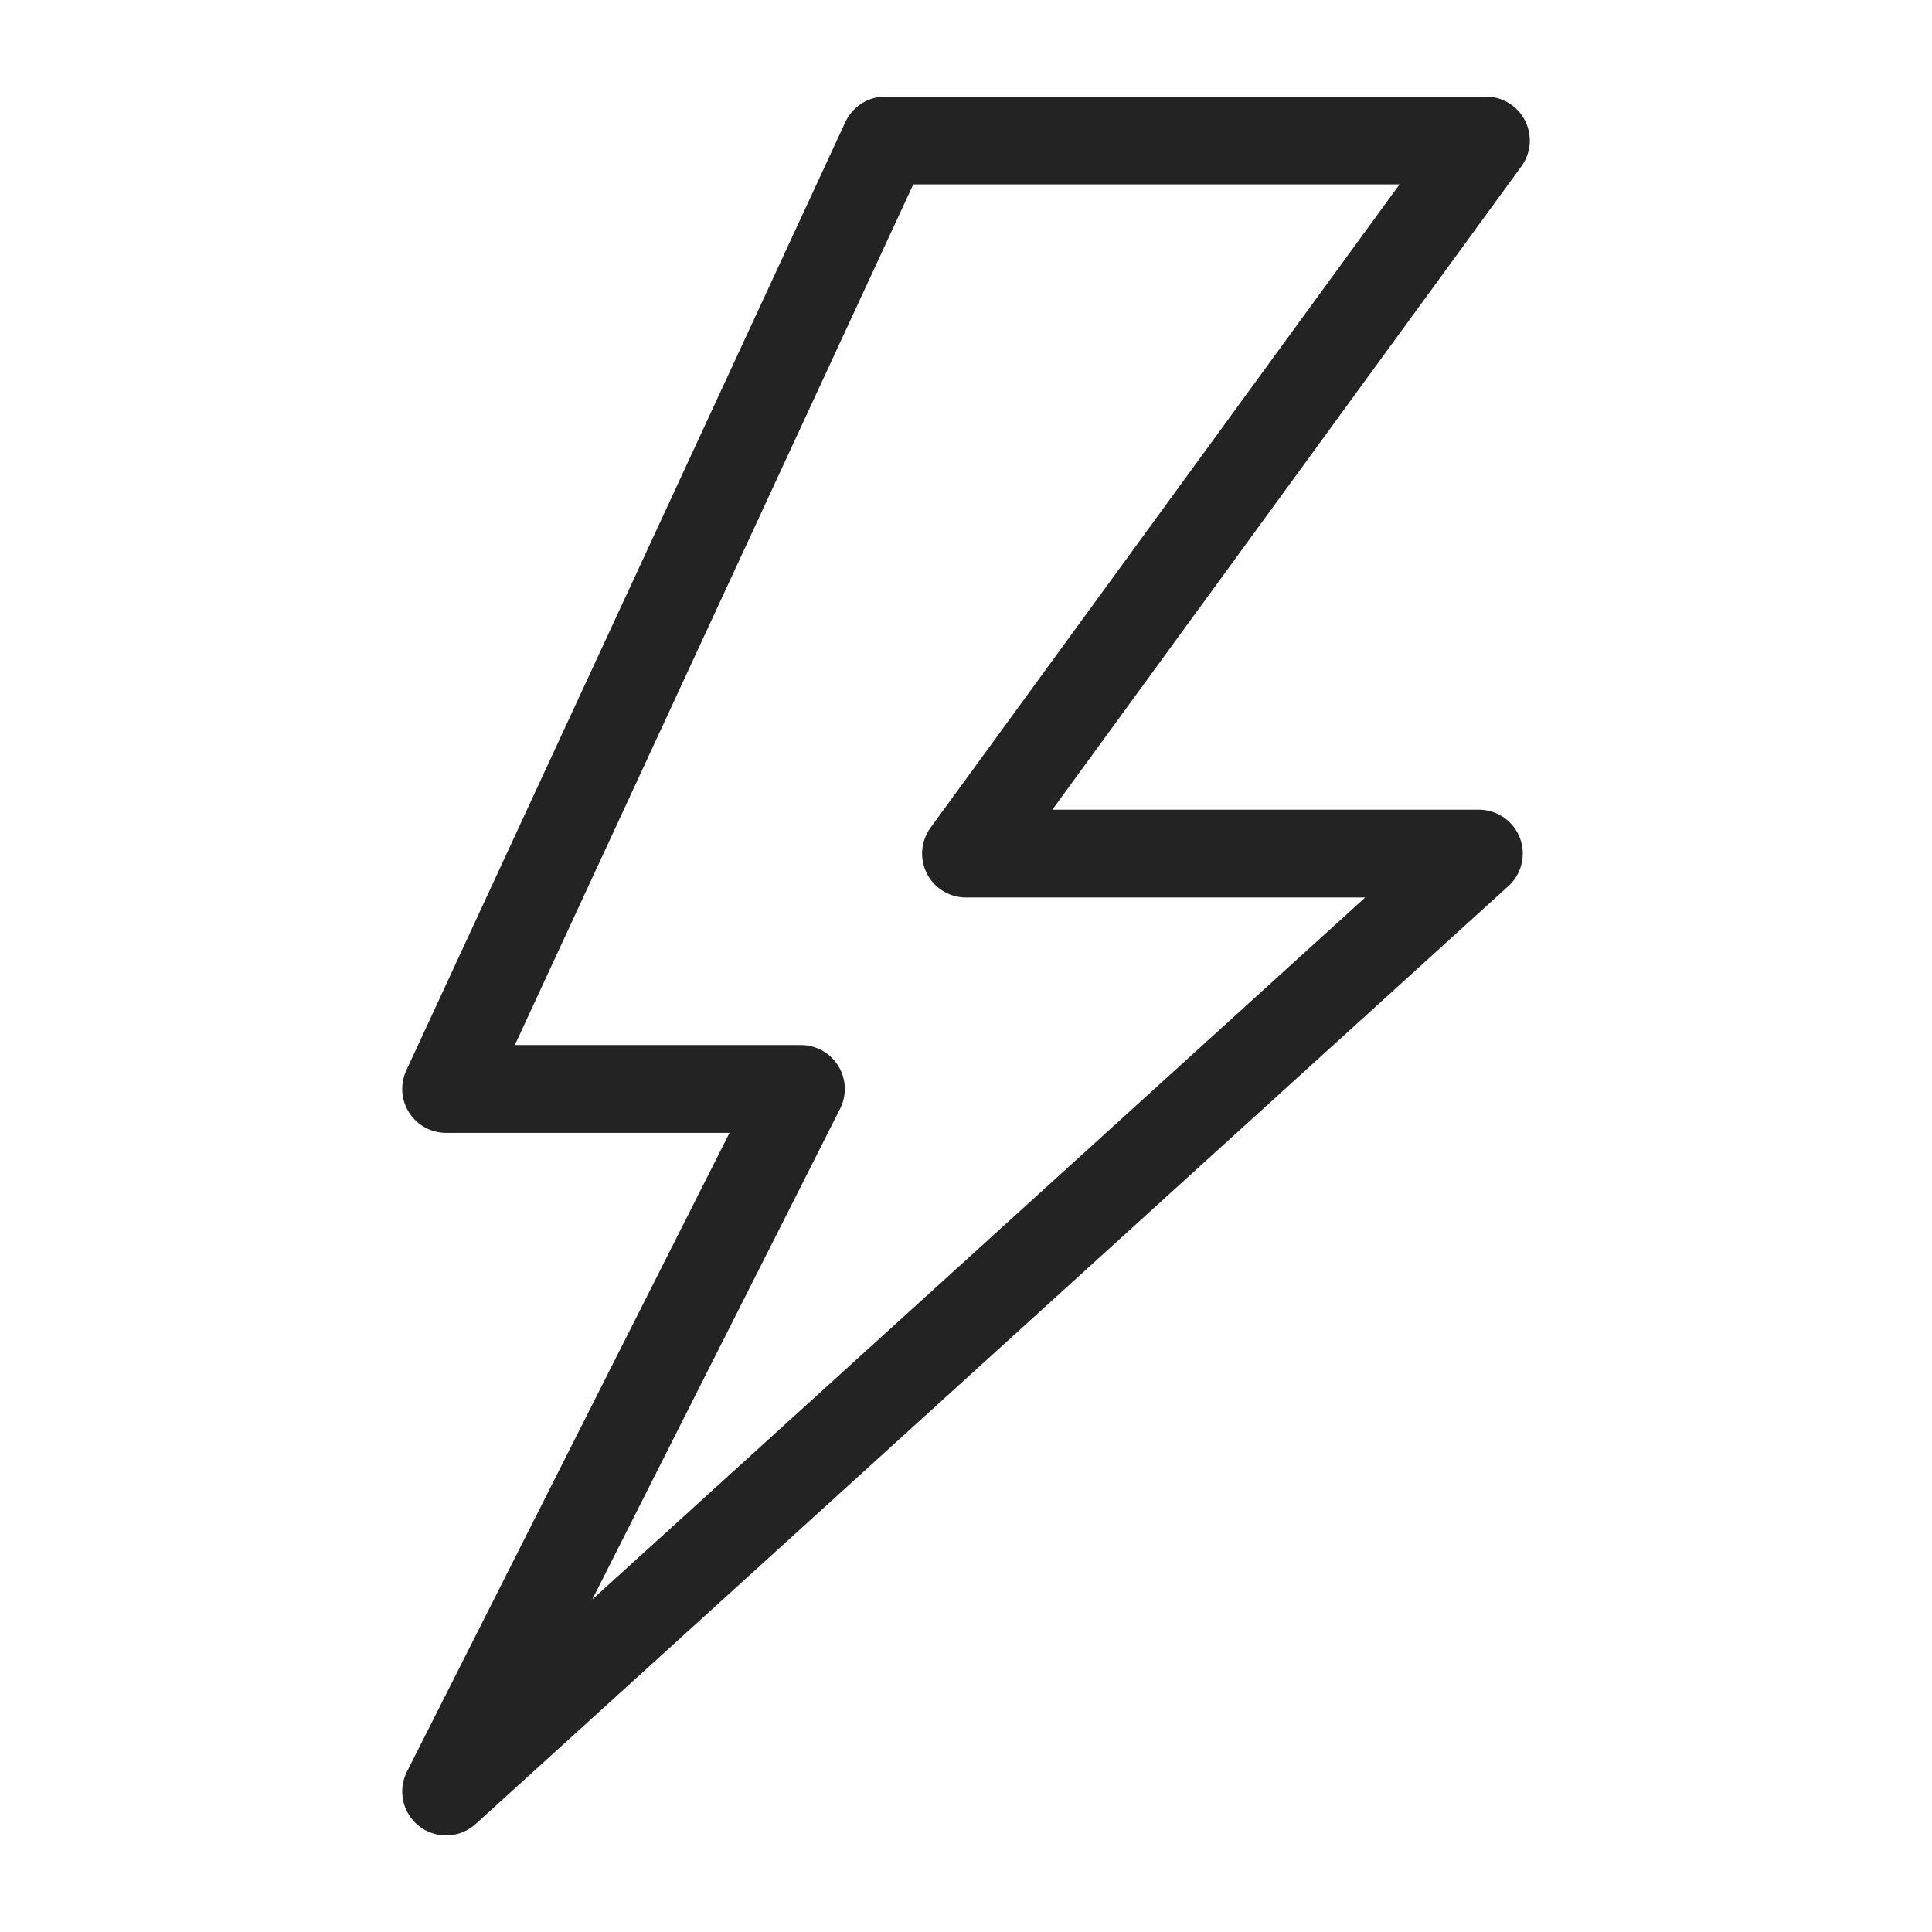
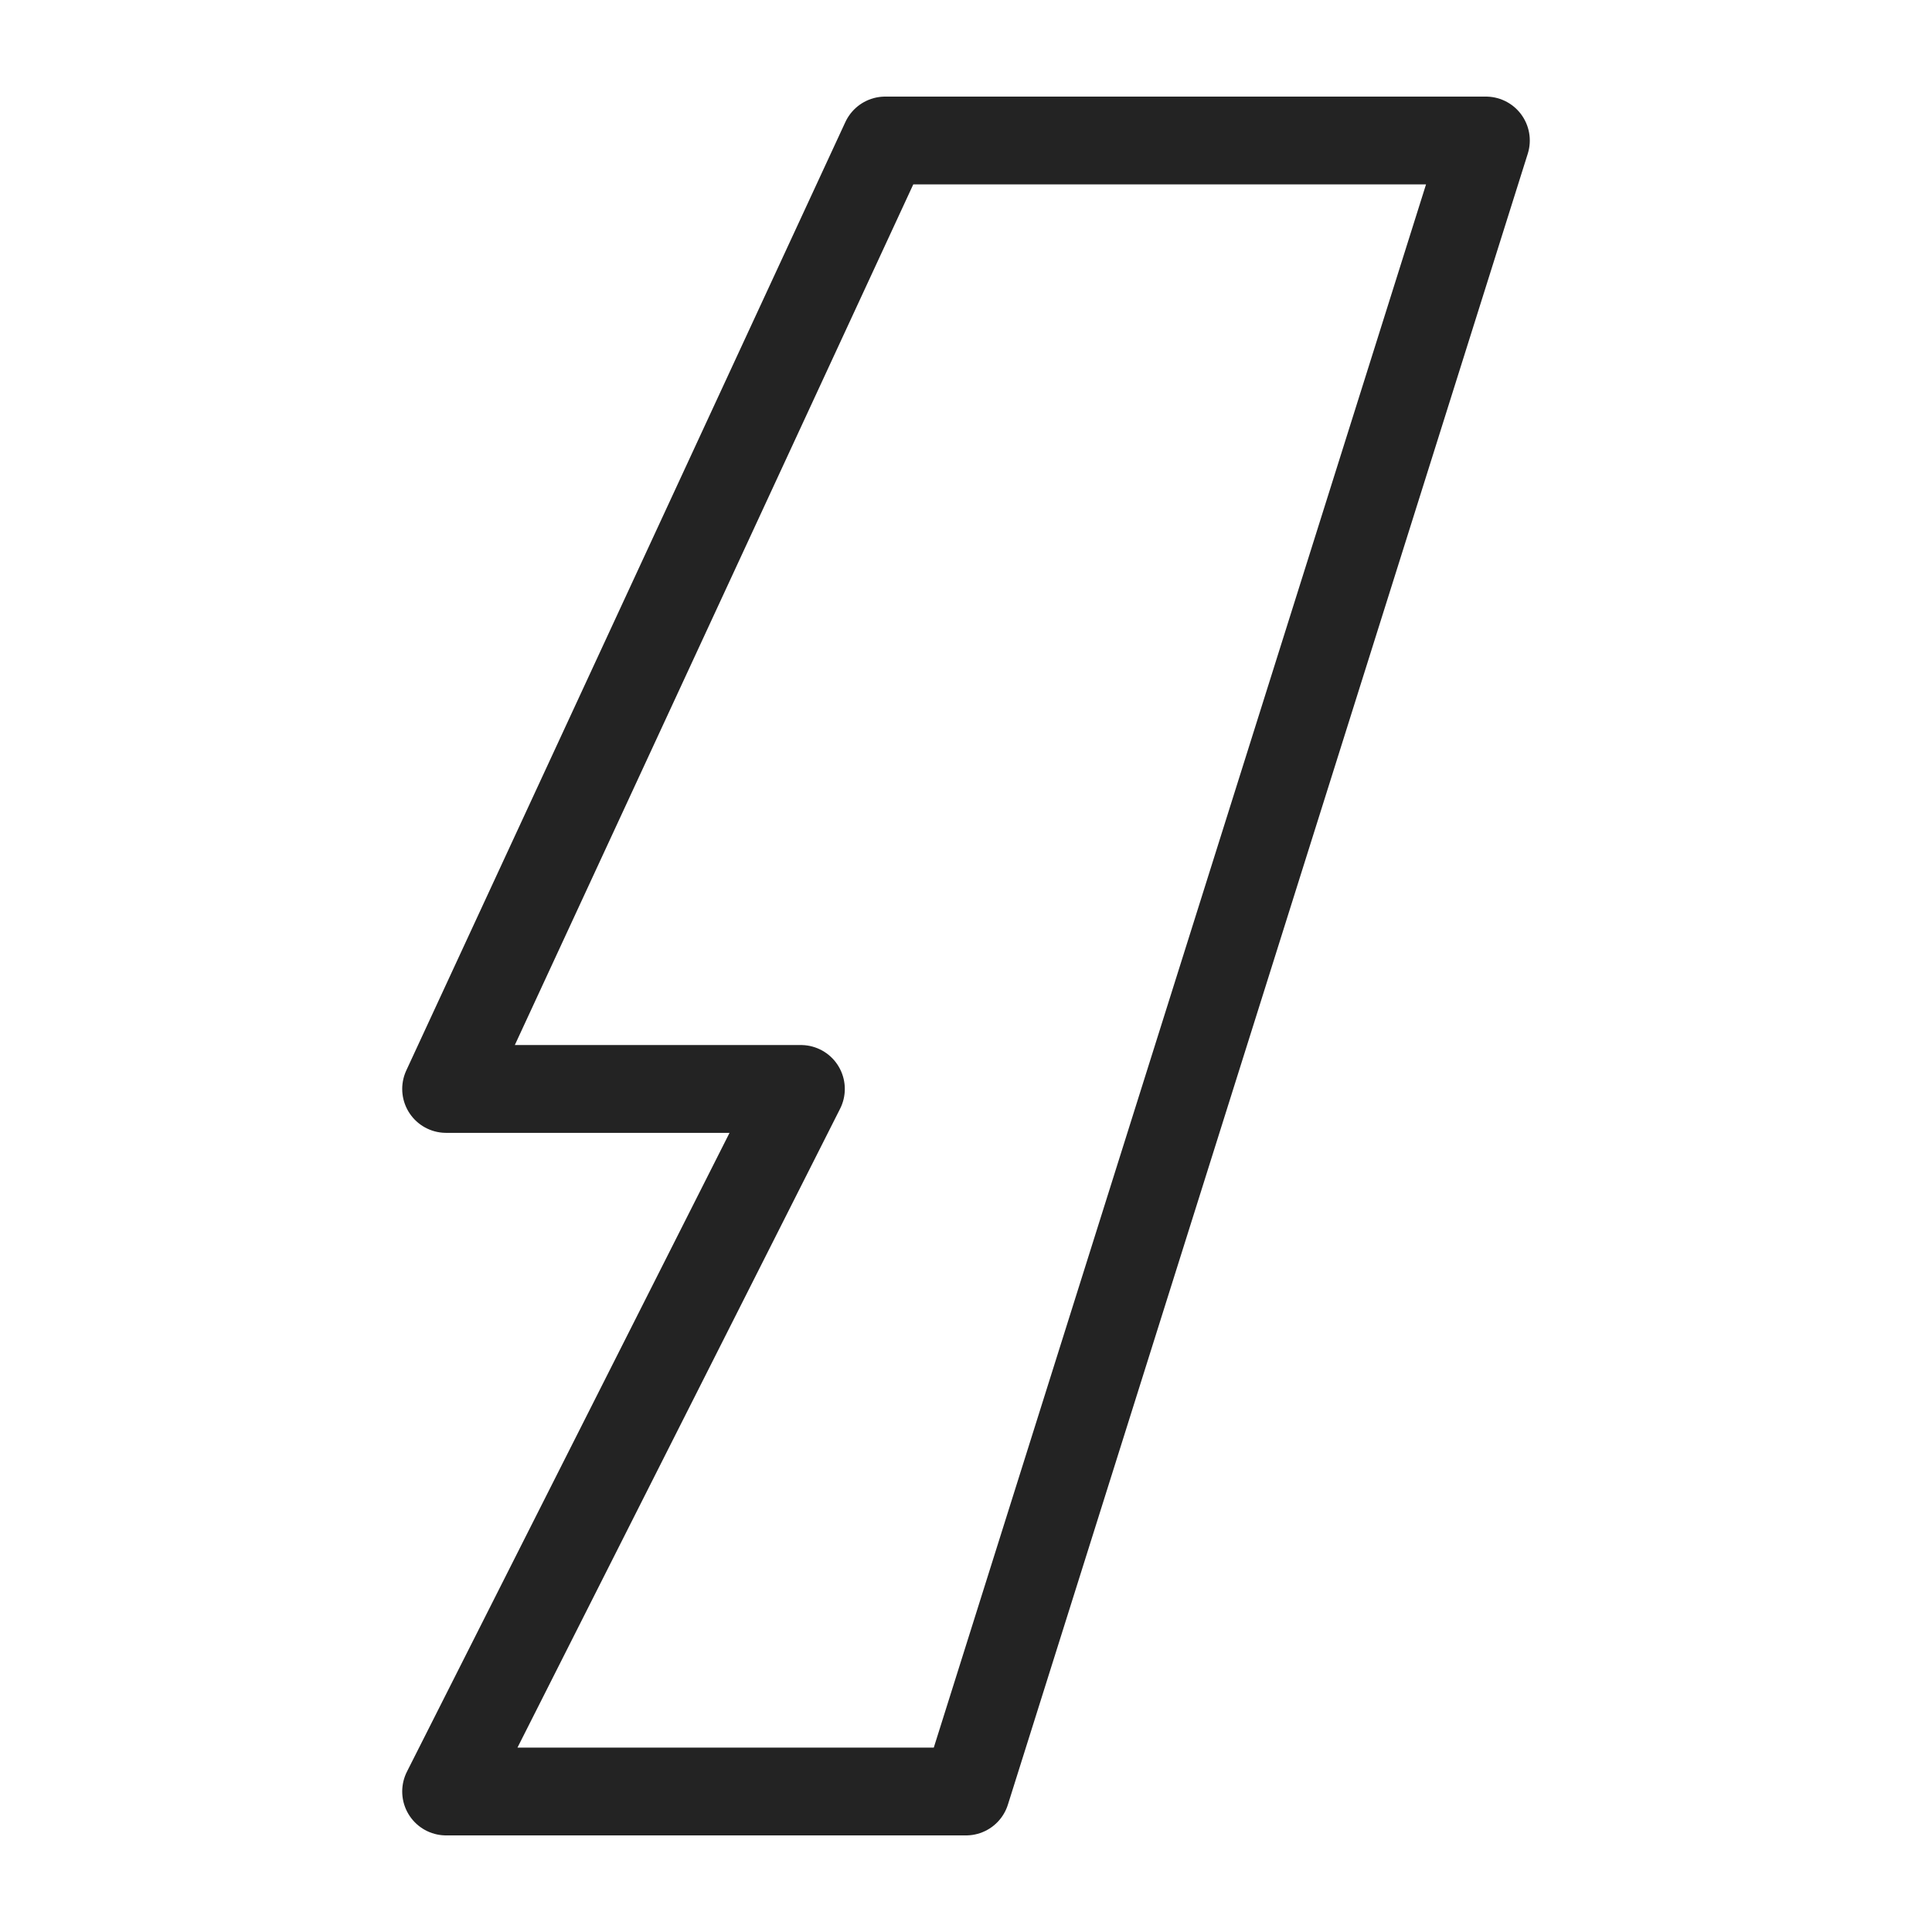
<svg xmlns="http://www.w3.org/2000/svg" version="1.1" id="Laag_1" x="0px" y="0px" viewBox="0 0 55 55" style="enable-background:new 0 0 55 55;" xml:space="preserve">
  <style type="text/css">
	.st0{fill:none;stroke:#232323;stroke-width:2.5;stroke-linecap:square;stroke-linejoin:round;}
</style>
  <g id="Group_107" transform="translate(0 0)">
    <g>
      <g id="Group_107-2" transform="translate(0 0)">
-         <path id="Path_583" class="st0" d="M12.7,51l29.4-26.7H27.5L42.3,4H25.2L12.7,31h10.1L12.7,51z" />
+         <path id="Path_583" class="st0" d="M12.7,51H27.5L42.3,4H25.2L12.7,31h10.1L12.7,51z" />
      </g>
    </g>
  </g>
</svg>